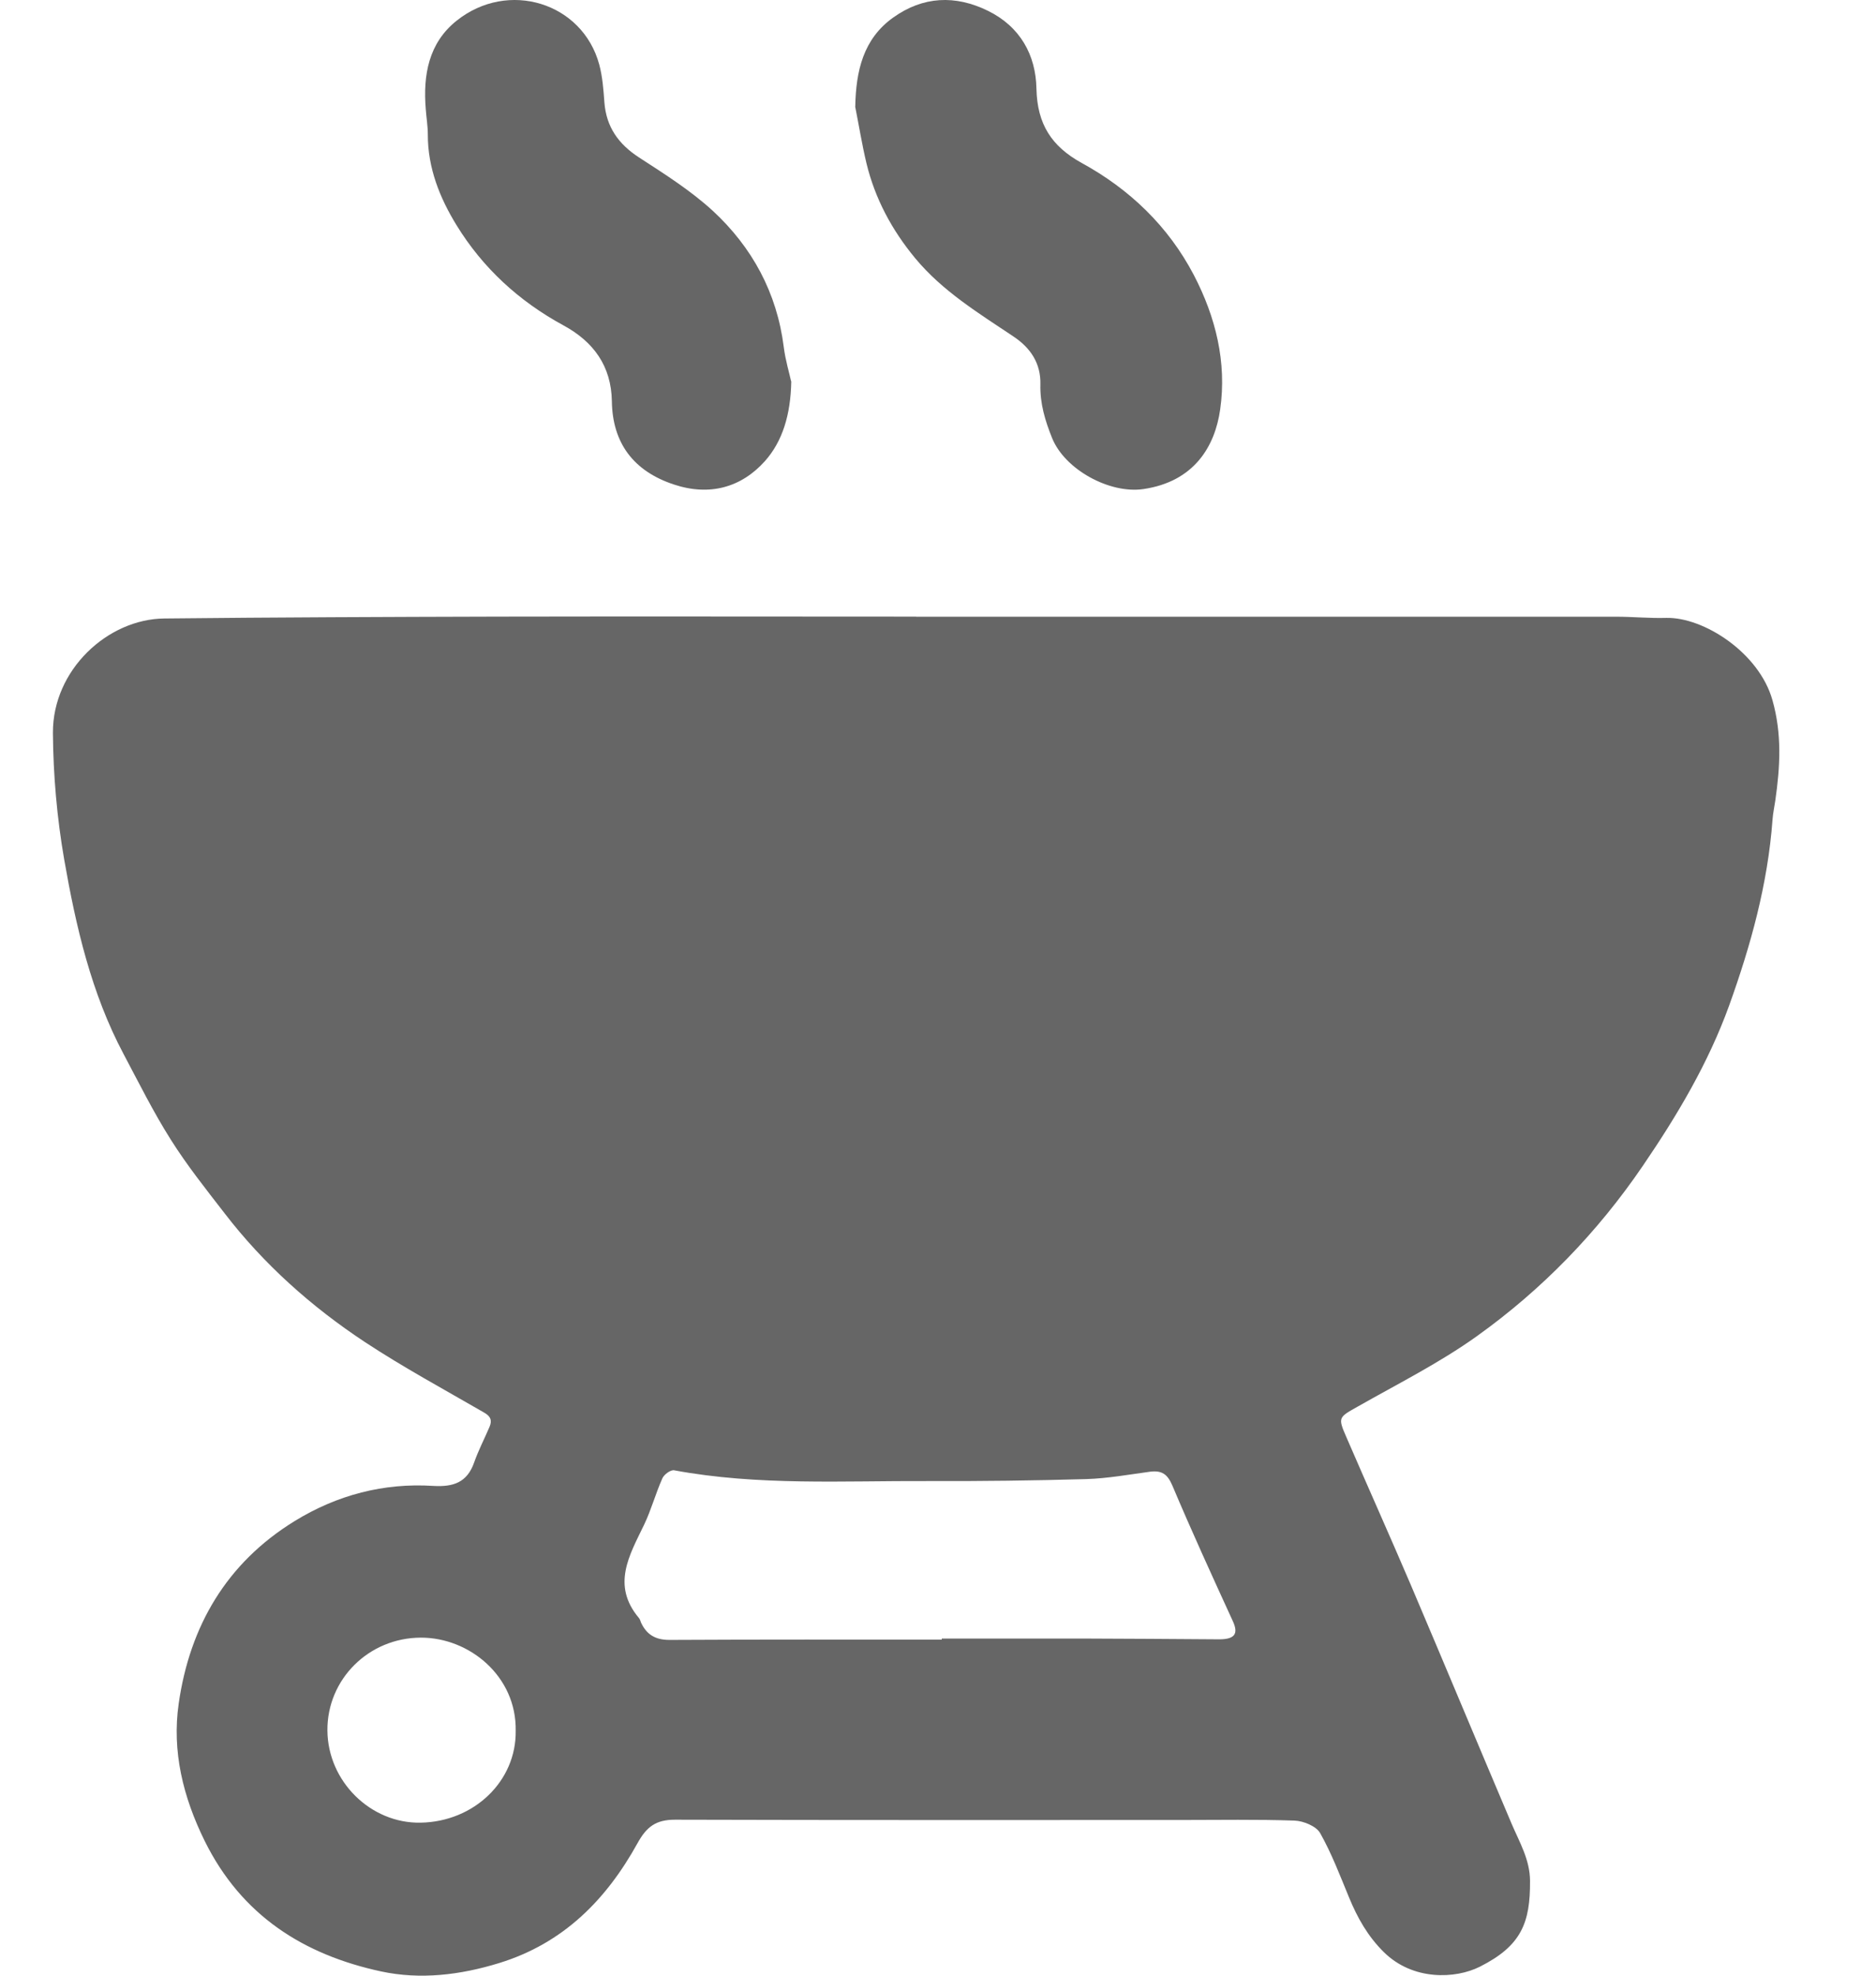
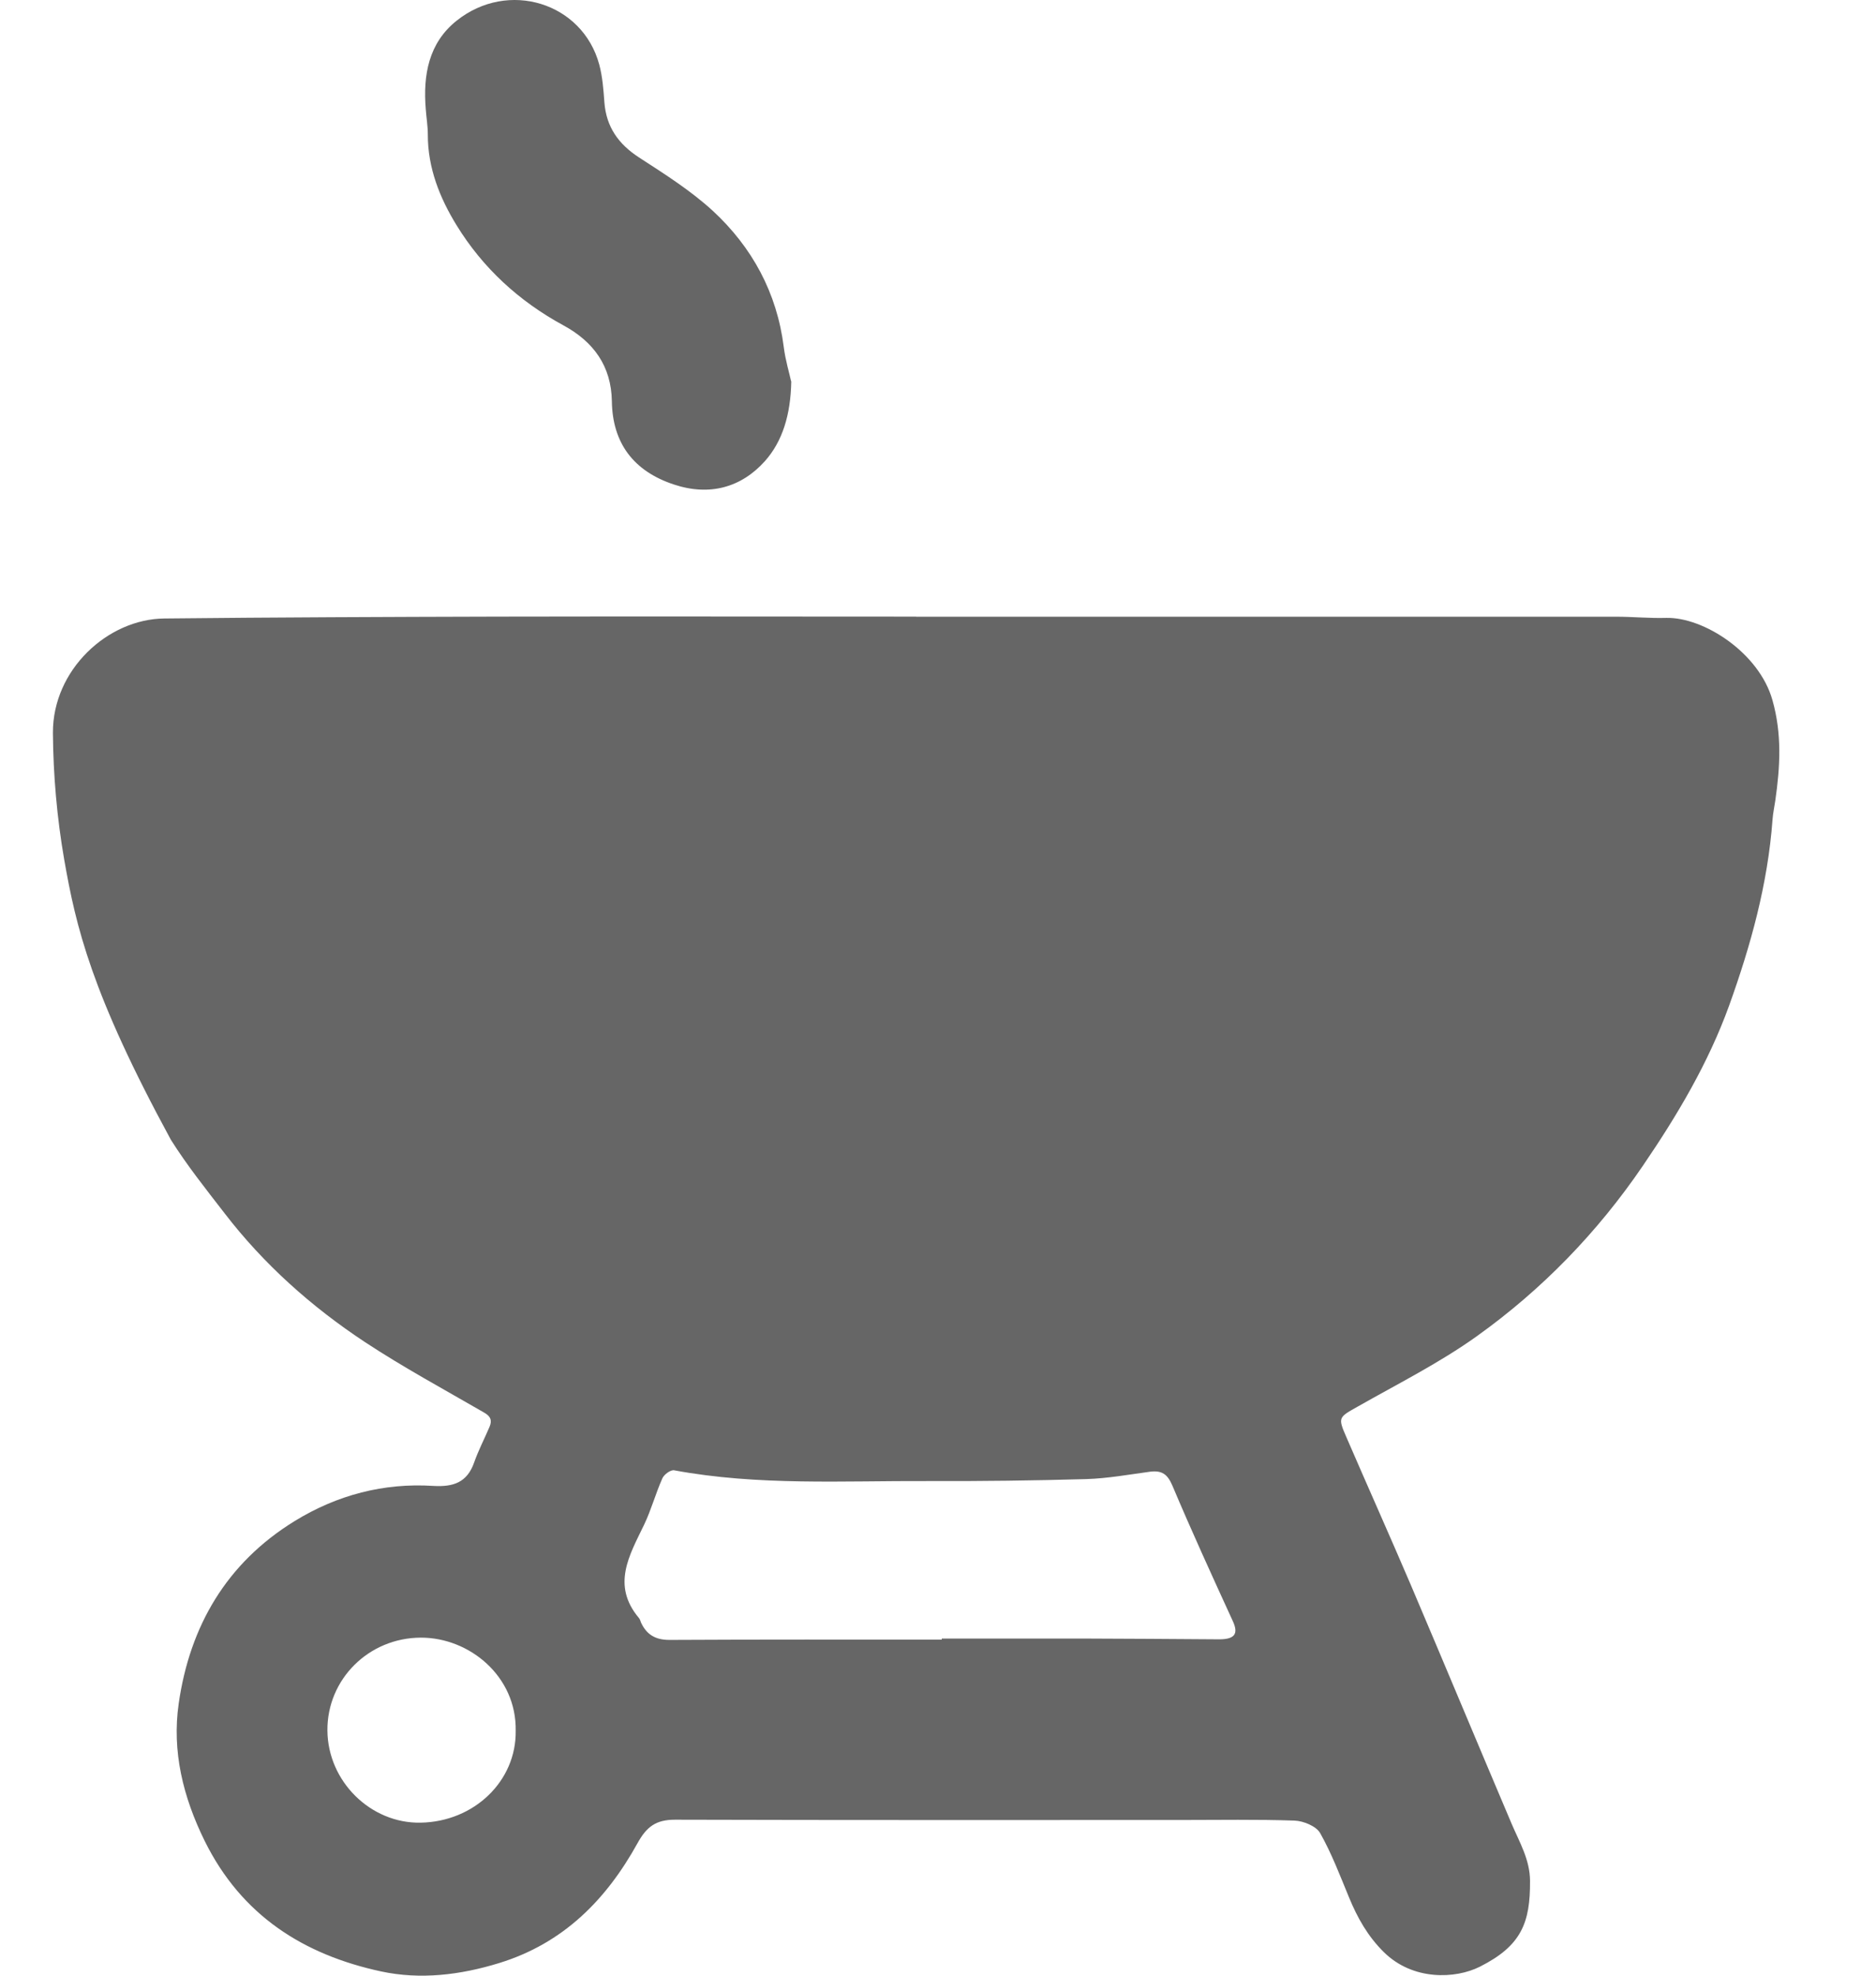
<svg xmlns="http://www.w3.org/2000/svg" width="19" height="20" viewBox="0 0 19 20" fill="none">
-   <path d="M9.277 6.243C11.641 6.243 14.005 6.243 16.368 6.243C16.537 6.243 16.707 6.26 16.875 6.255C17.254 6.246 17.816 6.607 17.951 7.087C18.049 7.432 18.029 7.764 17.98 8.105C17.971 8.169 17.956 8.234 17.952 8.298C17.904 8.949 17.732 9.57 17.512 10.181C17.301 10.763 16.987 11.291 16.639 11.801C16.179 12.476 15.618 13.054 14.958 13.526C14.579 13.797 14.156 14.009 13.749 14.24C13.558 14.348 13.548 14.347 13.635 14.546C13.852 15.048 14.076 15.547 14.291 16.05C14.633 16.854 14.969 17.66 15.31 18.463C15.39 18.65 15.495 18.826 15.496 19.04C15.499 19.464 15.409 19.697 14.988 19.909C14.74 20.034 14.31 20.051 14.017 19.763C13.854 19.603 13.748 19.415 13.663 19.208C13.572 18.988 13.487 18.763 13.37 18.556C13.33 18.486 13.2 18.433 13.11 18.43C12.728 18.417 12.344 18.424 11.962 18.424C10.253 18.424 8.545 18.426 6.836 18.421C6.644 18.421 6.549 18.491 6.456 18.66C6.14 19.231 5.706 19.672 5.056 19.872C4.66 19.994 4.256 20.042 3.86 19.957C3.075 19.788 2.447 19.391 2.074 18.638C1.854 18.192 1.74 17.729 1.81 17.244C1.923 16.46 2.295 15.822 2.984 15.398C3.414 15.134 3.885 15.01 4.388 15.042C4.592 15.054 4.731 15.007 4.802 14.805C4.845 14.682 4.906 14.566 4.957 14.446C4.986 14.38 4.97 14.337 4.902 14.299C4.497 14.065 4.085 13.842 3.696 13.586C3.154 13.228 2.671 12.798 2.273 12.28C2.085 12.037 1.893 11.796 1.73 11.537C1.554 11.259 1.407 10.963 1.252 10.671C0.924 10.054 0.769 9.38 0.65 8.7C0.577 8.279 0.539 7.846 0.536 7.419C0.533 6.781 1.091 6.266 1.665 6.261C2.795 6.249 3.924 6.245 5.054 6.242C6.462 6.239 7.87 6.242 9.278 6.242V6.244L9.277 6.243ZM9.538 16.598C9.538 16.598 9.538 16.59 9.538 16.587C10.005 16.587 10.474 16.587 10.942 16.587C11.41 16.588 11.878 16.592 12.347 16.595C12.506 16.595 12.545 16.539 12.486 16.411C12.277 15.955 12.068 15.499 11.873 15.037C11.823 14.921 11.766 14.884 11.649 14.898C11.434 14.927 11.22 14.966 11.002 14.973C10.469 14.988 9.934 14.995 9.401 14.993C8.542 14.989 7.68 15.042 6.828 14.884C6.793 14.877 6.727 14.925 6.709 14.964C6.64 15.118 6.596 15.284 6.523 15.436C6.374 15.745 6.192 16.046 6.47 16.378C6.481 16.39 6.486 16.409 6.492 16.425C6.549 16.548 6.638 16.601 6.781 16.601C7.699 16.596 8.618 16.598 9.537 16.598H9.538ZM5.223 17.522C5.233 16.967 4.752 16.577 4.263 16.578C3.734 16.579 3.312 17 3.316 17.518C3.32 18.033 3.754 18.461 4.261 18.451C4.803 18.441 5.23 18.029 5.223 17.522Z" fill="#666666" />
+   <path d="M9.277 6.243C11.641 6.243 14.005 6.243 16.368 6.243C16.537 6.243 16.707 6.26 16.875 6.255C17.254 6.246 17.816 6.607 17.951 7.087C18.049 7.432 18.029 7.764 17.98 8.105C17.971 8.169 17.956 8.234 17.952 8.298C17.904 8.949 17.732 9.57 17.512 10.181C17.301 10.763 16.987 11.291 16.639 11.801C16.179 12.476 15.618 13.054 14.958 13.526C14.579 13.797 14.156 14.009 13.749 14.24C13.558 14.348 13.548 14.347 13.635 14.546C13.852 15.048 14.076 15.547 14.291 16.05C14.633 16.854 14.969 17.66 15.31 18.463C15.39 18.65 15.495 18.826 15.496 19.04C15.499 19.464 15.409 19.697 14.988 19.909C14.74 20.034 14.31 20.051 14.017 19.763C13.854 19.603 13.748 19.415 13.663 19.208C13.572 18.988 13.487 18.763 13.37 18.556C13.33 18.486 13.2 18.433 13.11 18.43C12.728 18.417 12.344 18.424 11.962 18.424C10.253 18.424 8.545 18.426 6.836 18.421C6.644 18.421 6.549 18.491 6.456 18.66C6.14 19.231 5.706 19.672 5.056 19.872C4.66 19.994 4.256 20.042 3.86 19.957C3.075 19.788 2.447 19.391 2.074 18.638C1.854 18.192 1.74 17.729 1.81 17.244C1.923 16.46 2.295 15.822 2.984 15.398C3.414 15.134 3.885 15.01 4.388 15.042C4.592 15.054 4.731 15.007 4.802 14.805C4.845 14.682 4.906 14.566 4.957 14.446C4.986 14.38 4.97 14.337 4.902 14.299C4.497 14.065 4.085 13.842 3.696 13.586C3.154 13.228 2.671 12.798 2.273 12.28C2.085 12.037 1.893 11.796 1.73 11.537C0.924 10.054 0.769 9.38 0.65 8.7C0.577 8.279 0.539 7.846 0.536 7.419C0.533 6.781 1.091 6.266 1.665 6.261C2.795 6.249 3.924 6.245 5.054 6.242C6.462 6.239 7.87 6.242 9.278 6.242V6.244L9.277 6.243ZM9.538 16.598C9.538 16.598 9.538 16.59 9.538 16.587C10.005 16.587 10.474 16.587 10.942 16.587C11.41 16.588 11.878 16.592 12.347 16.595C12.506 16.595 12.545 16.539 12.486 16.411C12.277 15.955 12.068 15.499 11.873 15.037C11.823 14.921 11.766 14.884 11.649 14.898C11.434 14.927 11.22 14.966 11.002 14.973C10.469 14.988 9.934 14.995 9.401 14.993C8.542 14.989 7.68 15.042 6.828 14.884C6.793 14.877 6.727 14.925 6.709 14.964C6.64 15.118 6.596 15.284 6.523 15.436C6.374 15.745 6.192 16.046 6.47 16.378C6.481 16.39 6.486 16.409 6.492 16.425C6.549 16.548 6.638 16.601 6.781 16.601C7.699 16.596 8.618 16.598 9.537 16.598H9.538ZM5.223 17.522C5.233 16.967 4.752 16.577 4.263 16.578C3.734 16.579 3.312 17 3.316 17.518C3.32 18.033 3.754 18.461 4.261 18.451C4.803 18.441 5.23 18.029 5.223 17.522Z" fill="#666666" />
  <path d="M8.014 3.859C8.008 4.201 7.924 4.469 7.747 4.668C7.507 4.936 7.185 5.025 6.823 4.904C6.417 4.769 6.203 4.486 6.197 4.062C6.191 3.706 6.012 3.459 5.705 3.293C5.256 3.049 4.889 2.712 4.624 2.28C4.454 2.004 4.332 1.699 4.333 1.362C4.333 1.276 4.318 1.189 4.312 1.103C4.284 0.759 4.341 0.436 4.624 0.21C5.146 -0.207 5.899 0.026 6.069 0.653C6.102 0.775 6.112 0.907 6.121 1.034C6.14 1.285 6.263 1.458 6.472 1.594C6.73 1.761 6.994 1.928 7.219 2.134C7.618 2.503 7.869 2.964 7.938 3.514C7.955 3.65 7.996 3.782 8.012 3.859H8.014Z" fill="#666666" />
-   <path d="M8.662 1.078C8.669 0.72 8.742 0.394 9.047 0.177C9.347 -0.037 9.674 -0.054 10.007 0.11C10.334 0.271 10.491 0.559 10.497 0.898C10.505 1.257 10.65 1.481 10.954 1.649C11.441 1.915 11.832 2.29 12.091 2.784C12.312 3.208 12.426 3.667 12.358 4.144C12.305 4.522 12.092 4.876 11.58 4.951C11.238 5.001 10.783 4.753 10.655 4.433C10.585 4.259 10.532 4.085 10.537 3.891C10.542 3.682 10.441 3.523 10.262 3.405C9.91 3.169 9.546 2.948 9.269 2.614C9.033 2.329 8.862 2.011 8.775 1.651C8.73 1.462 8.699 1.269 8.661 1.078H8.662Z" fill="#666666" />
</svg>